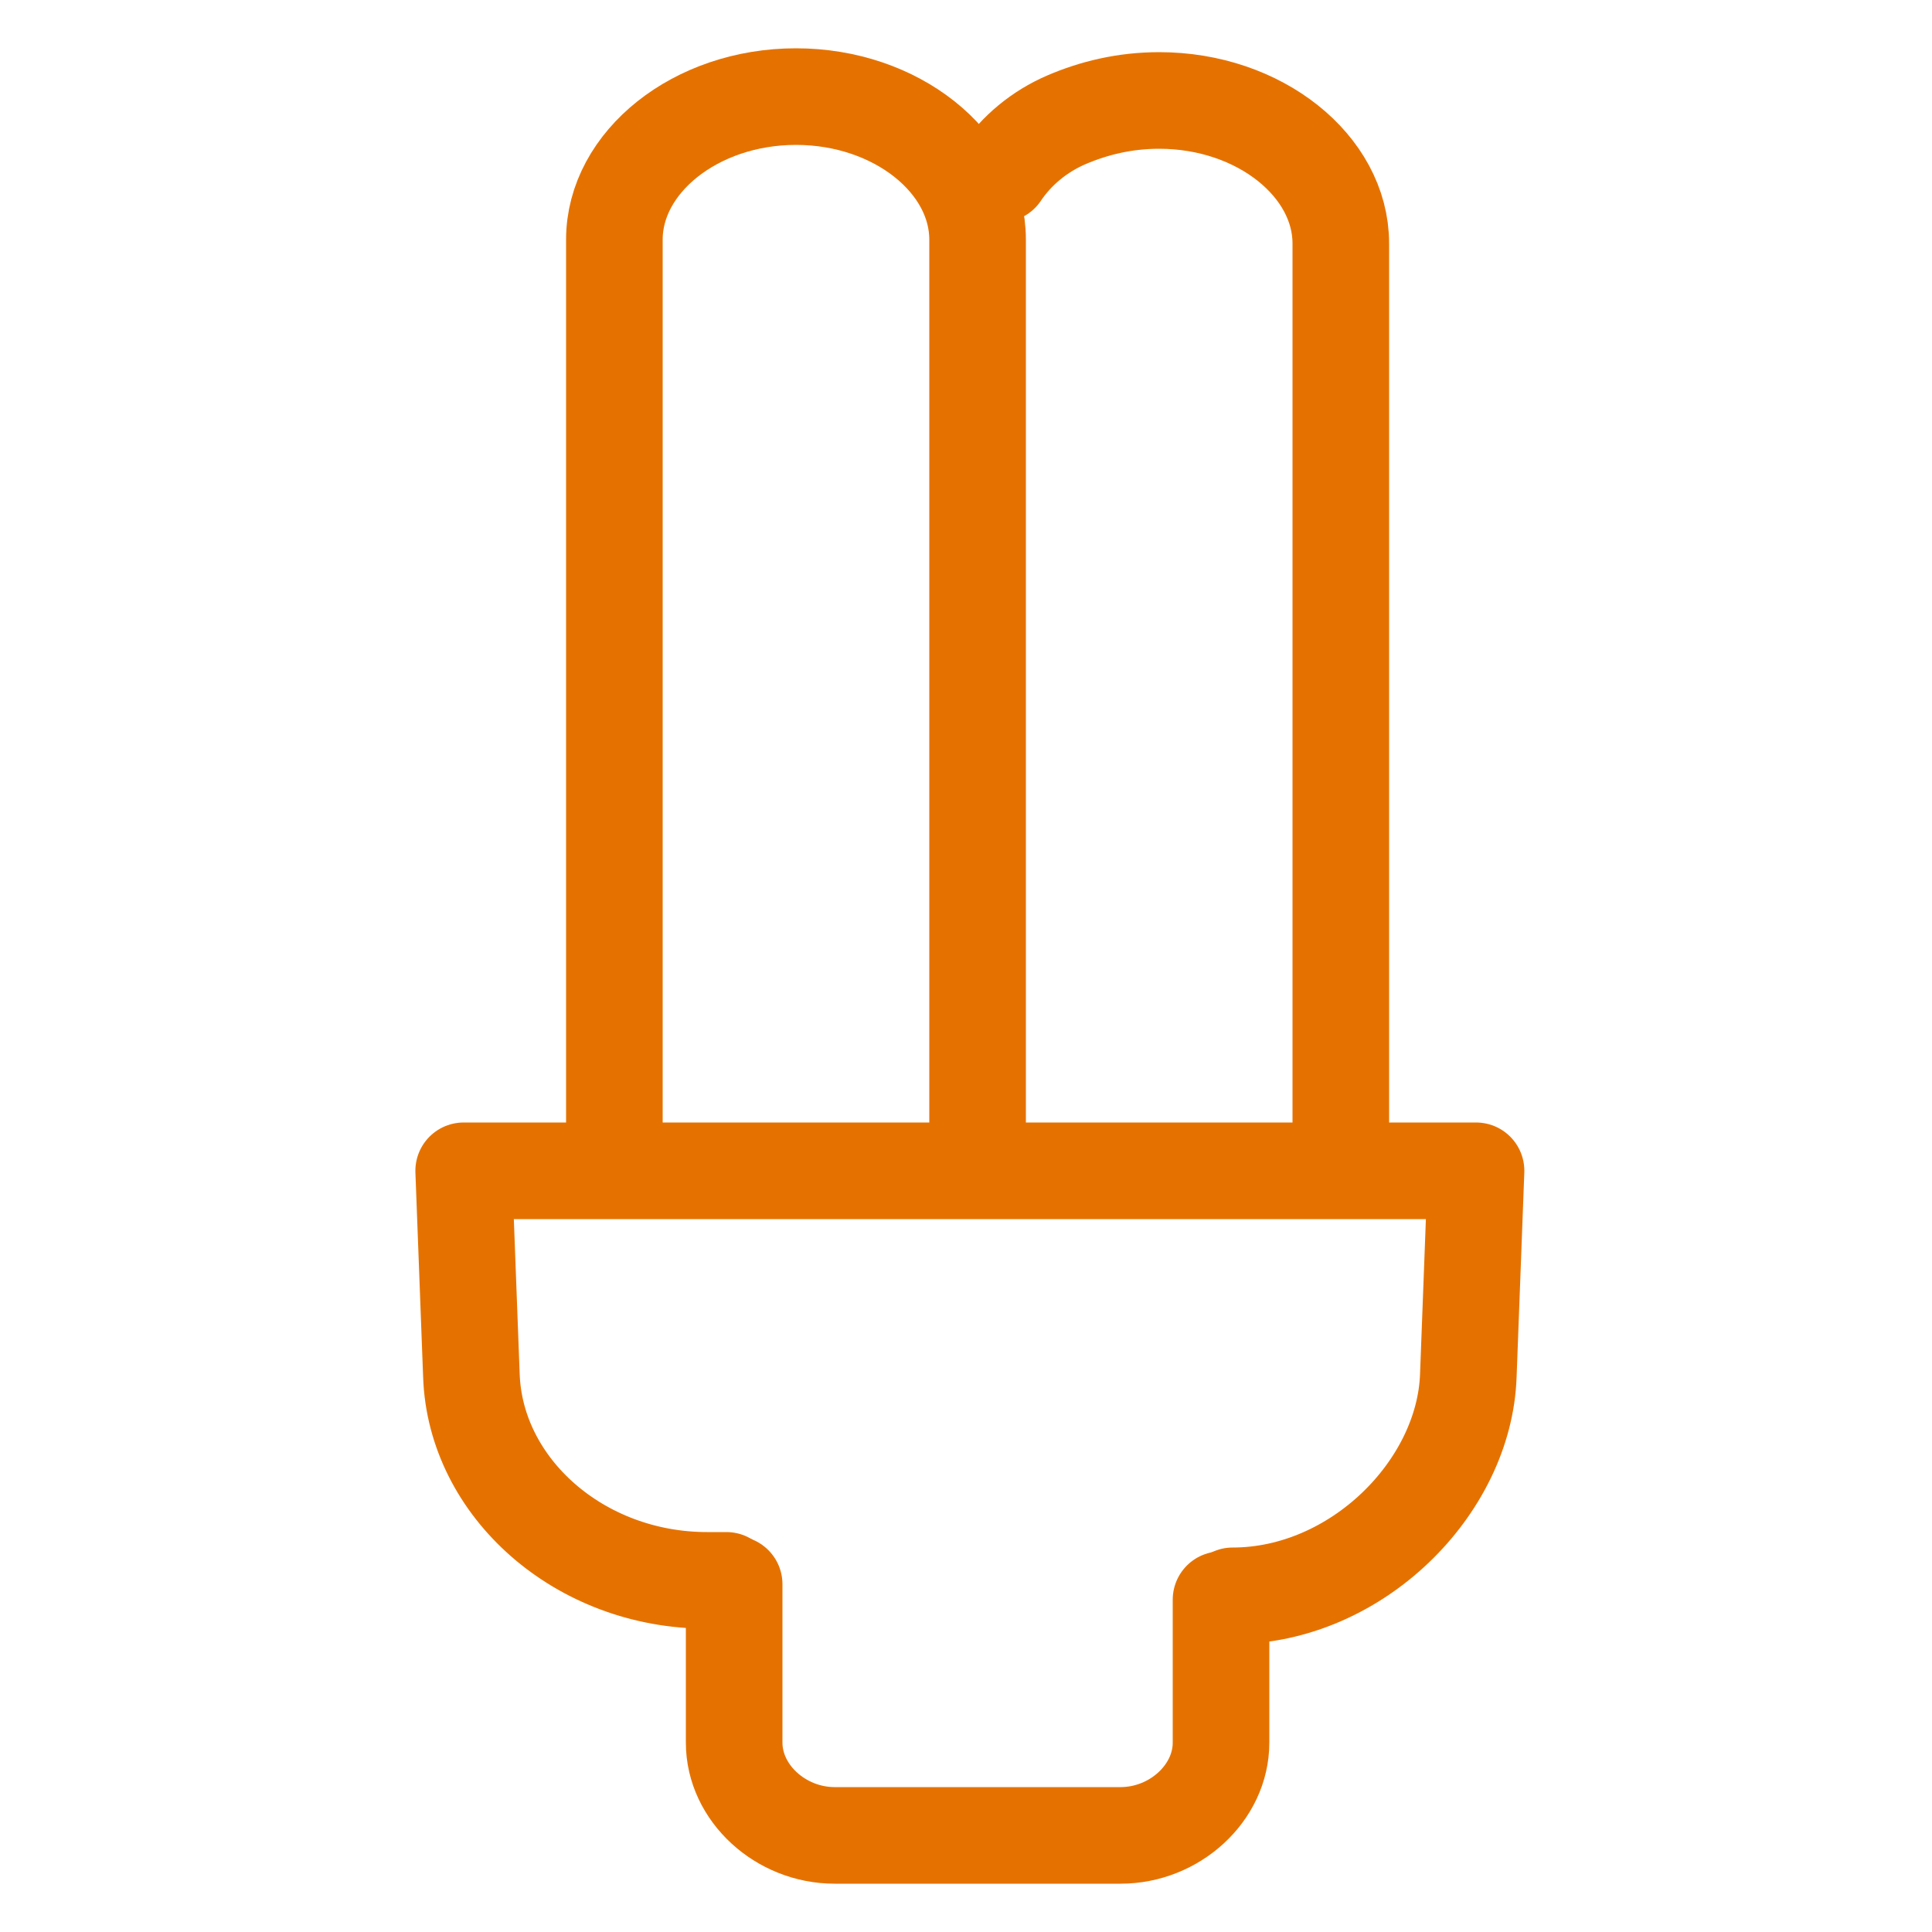
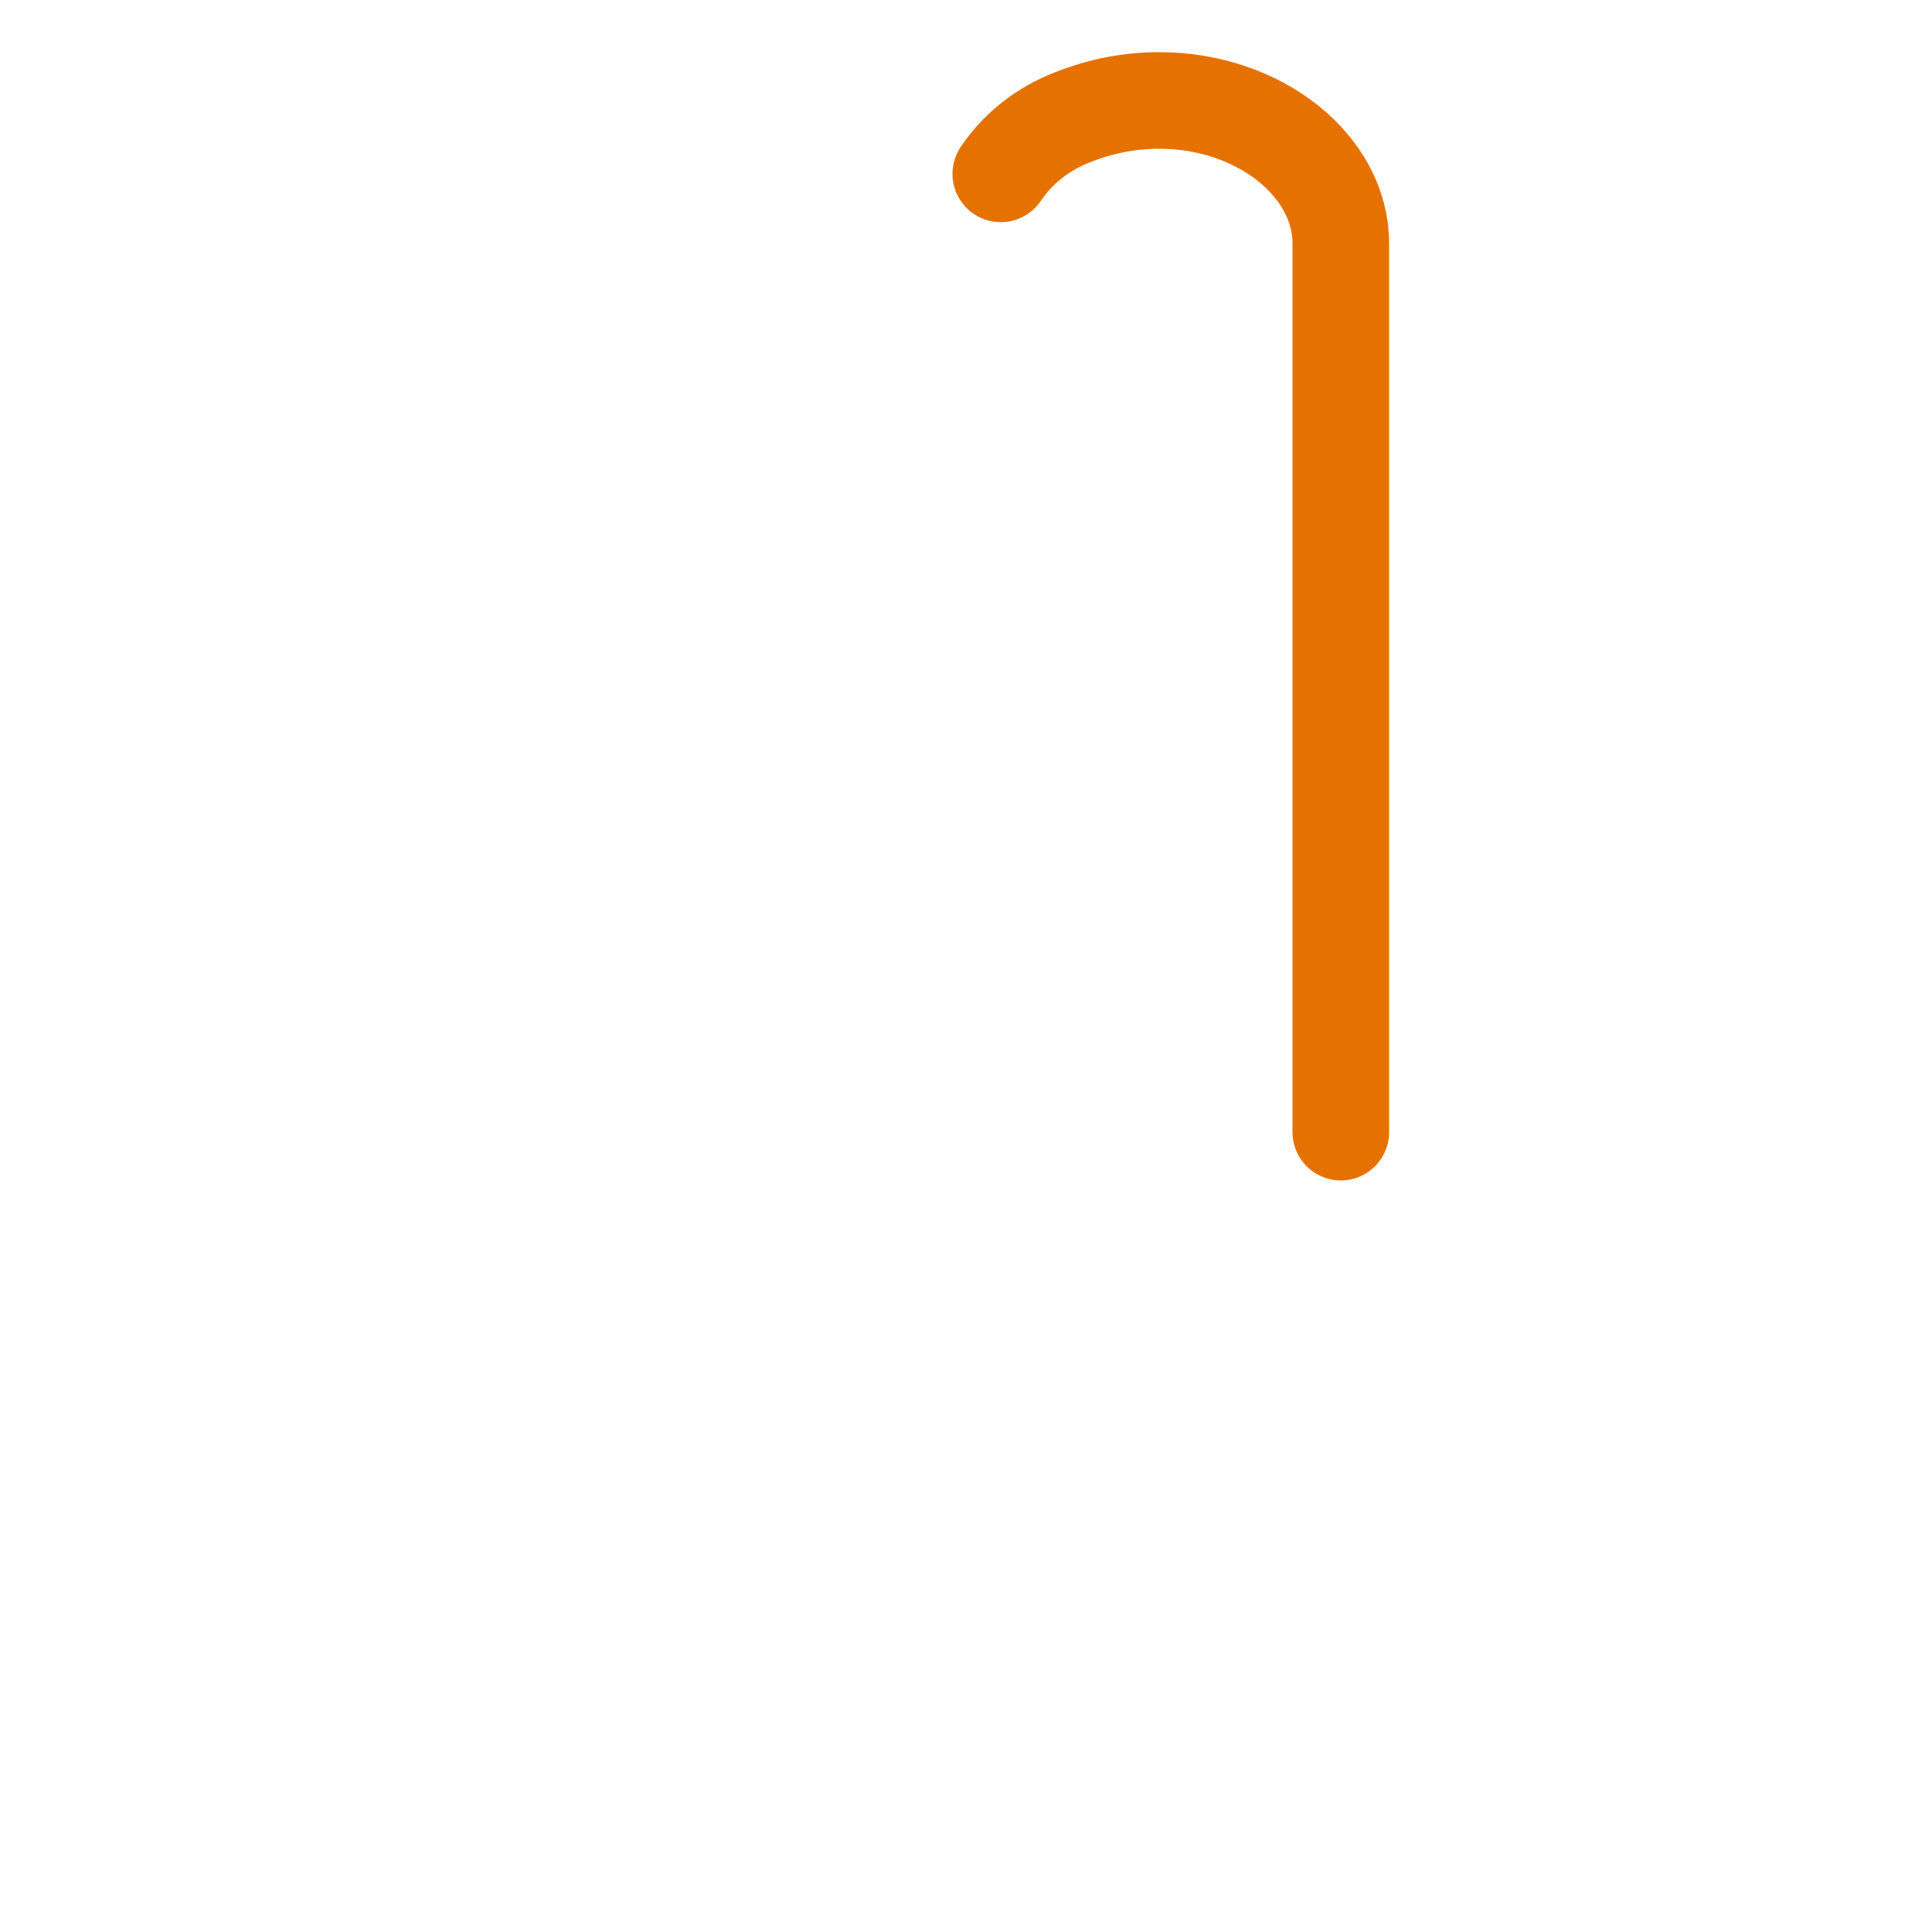
<svg xmlns="http://www.w3.org/2000/svg" version="1.1" id="Capa_1" x="0px" y="0px" viewBox="0 0 50 50" style="enable-background:new 0 0 50 50;" xml:space="preserve">
  <style type="text/css">
	.st0{fill:none;stroke:#E57200;stroke-width:2.5;stroke-linecap:round;stroke-linejoin:round;}
</style>
  <desc>Created with Sketch.</desc>
  <g id="Alta-Dual">
    <g id="alta-suministro-dual" transform="translate(19.5, 19.5)">
      <g id="Group-3" transform="translate(4, 3)">
        <g id="Group-2" transform="translate(0, 8)">
          <g id="Group_00000078042743096377804380000012232022210278675885_">
            <g id="luz">
-               <path id="Rectangle-67" class="st0" d="M-7.6-1.3v-23c0-2,2.1-3.7,4.7-3.7s4.7,1.7,4.7,3.7v23" />
              <path id="Rectangle-67-Copy" class="st0" d="M2.4-26c0.4-0.6,1-1.1,1.7-1.4c0.7-0.3,1.5-0.5,2.4-0.5c2.6,0,4.7,1.7,4.7,3.7v23        " />
-               <path id="Rectangle-19" class="st0" d="M-4.7,10.4h-0.5c-3.3,0-6-2.4-6.1-5.3l-0.2-5.3h26.2l-0.2,5.3        c-0.1,2.9-2.9,5.7-6.1,5.7" />
-               <path id="Rectangle-20" class="st0" d="M8.1,10.9v3.7c0,1.3-1.2,2.4-2.6,2.4h-7.4c-1.4,0-2.6-1.1-2.6-2.4v-4.1" />
            </g>
          </g>
        </g>
      </g>
    </g>
  </g>
</svg>